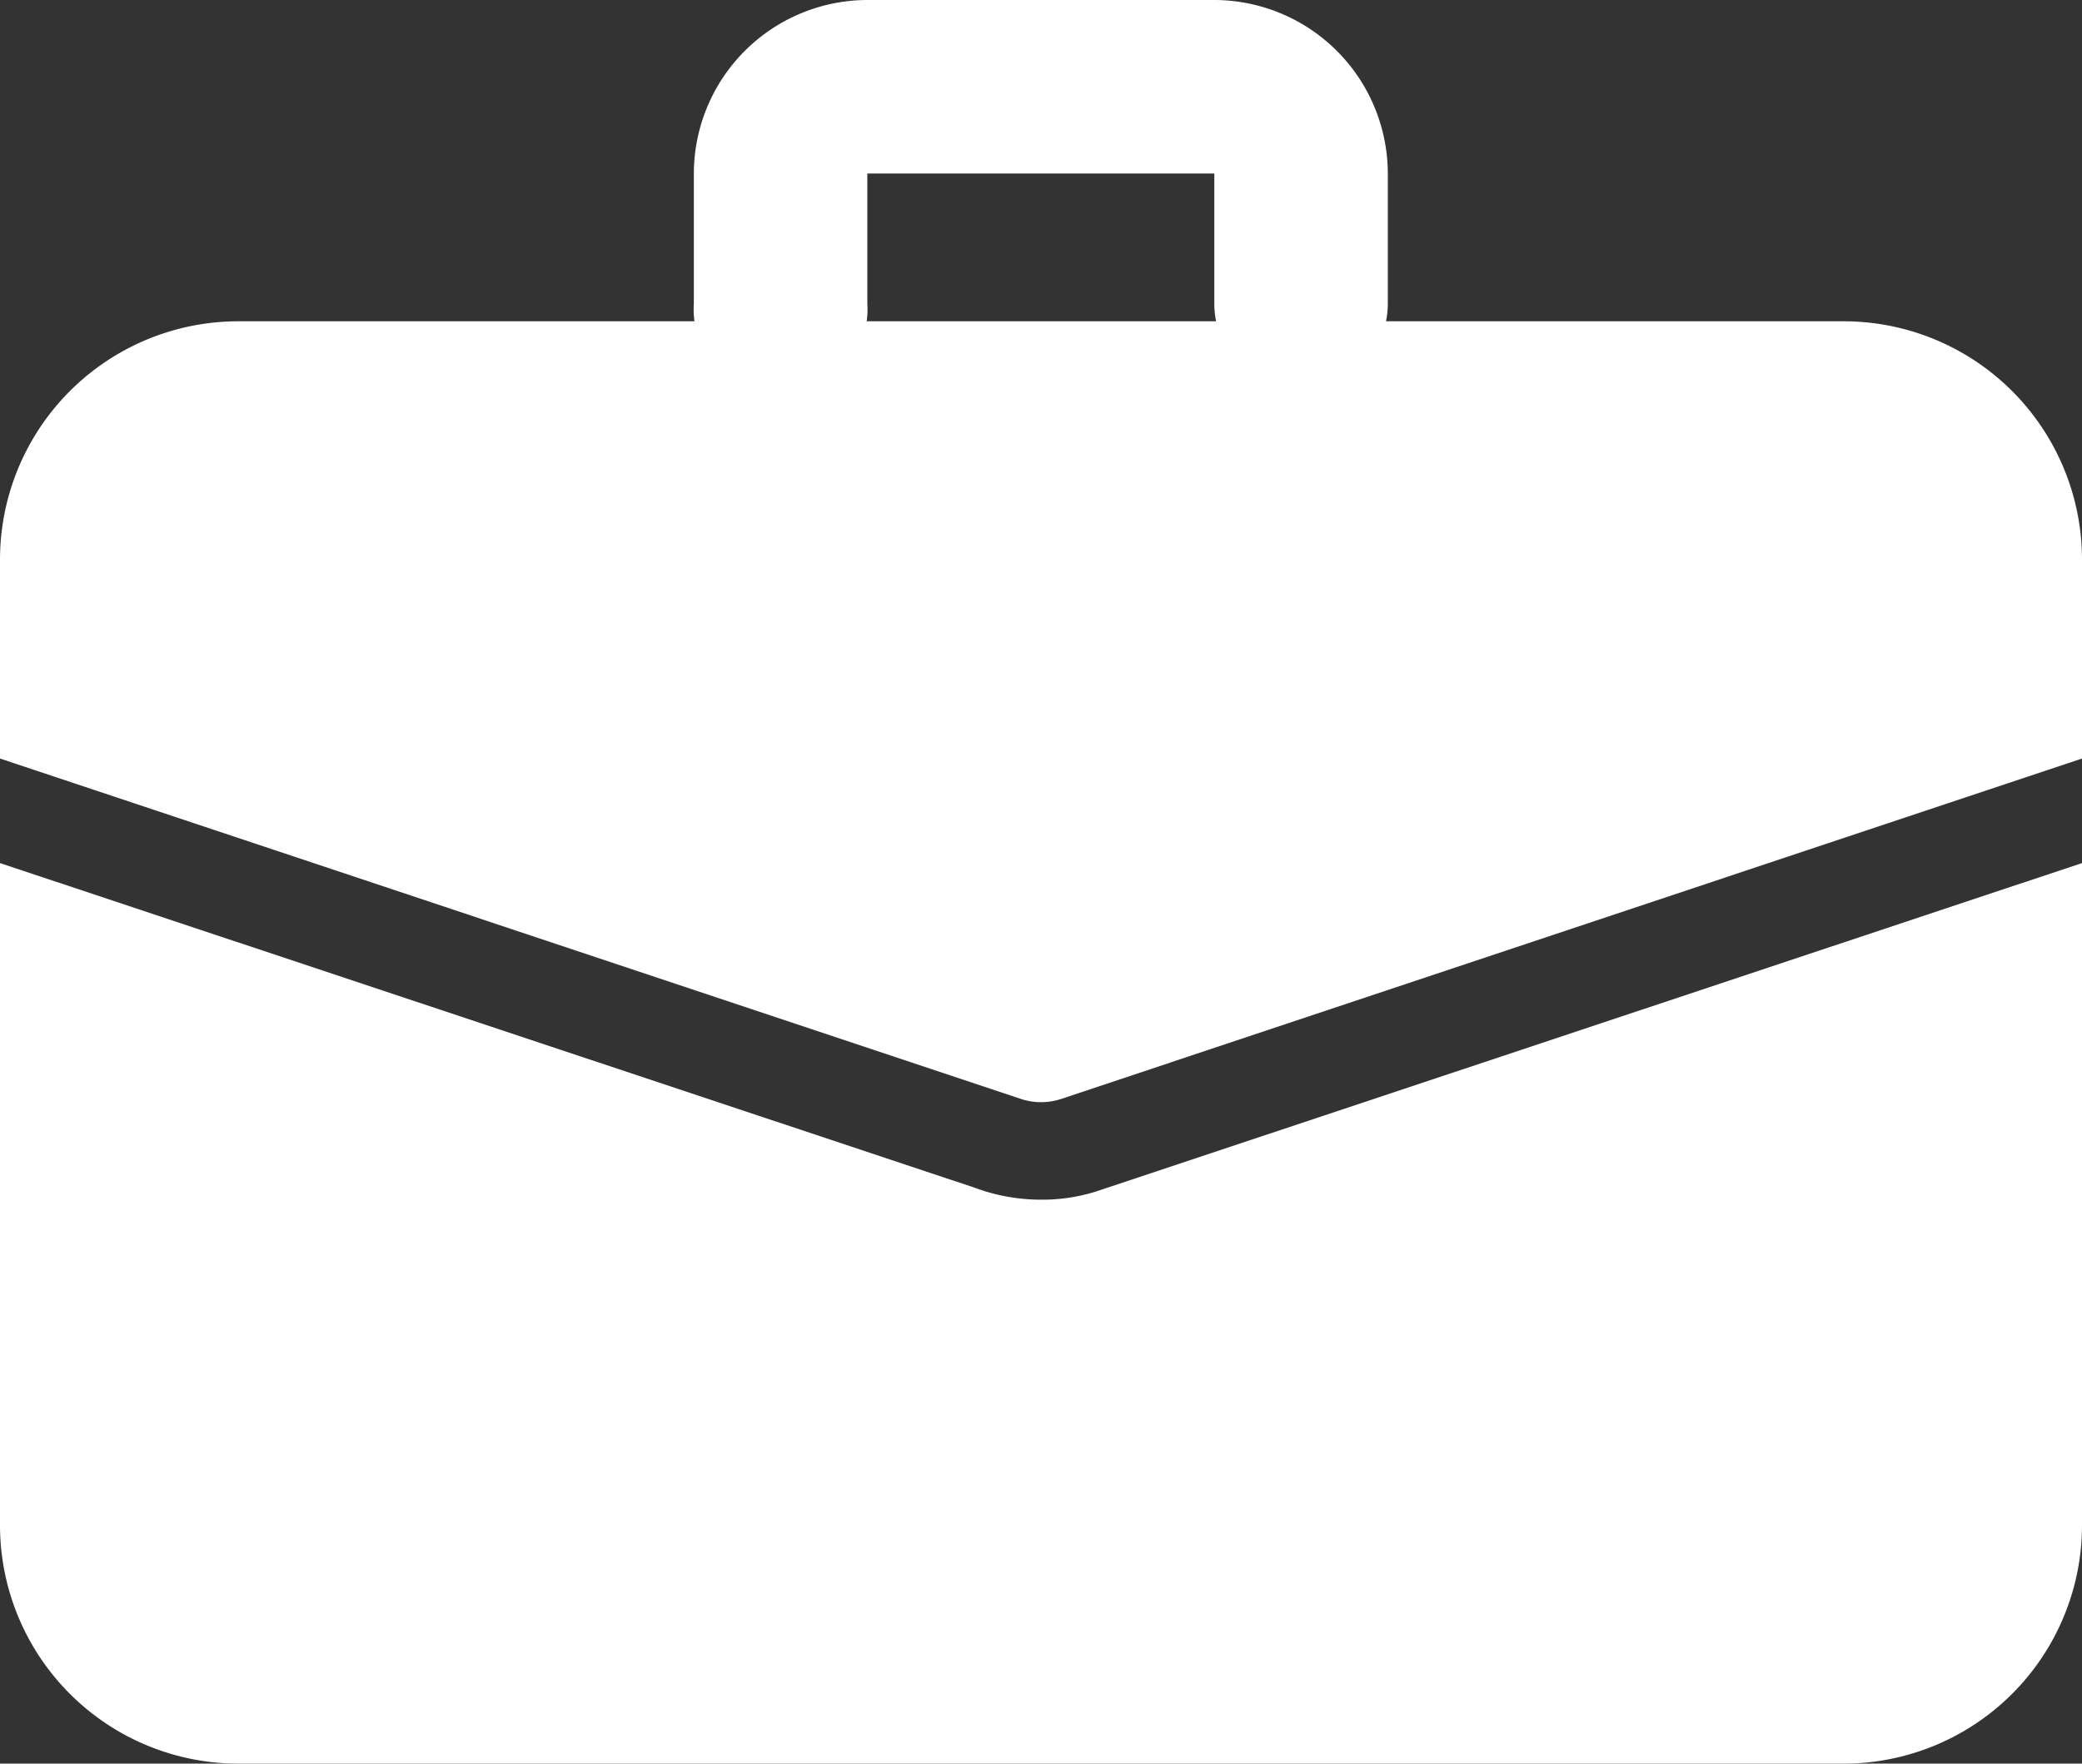
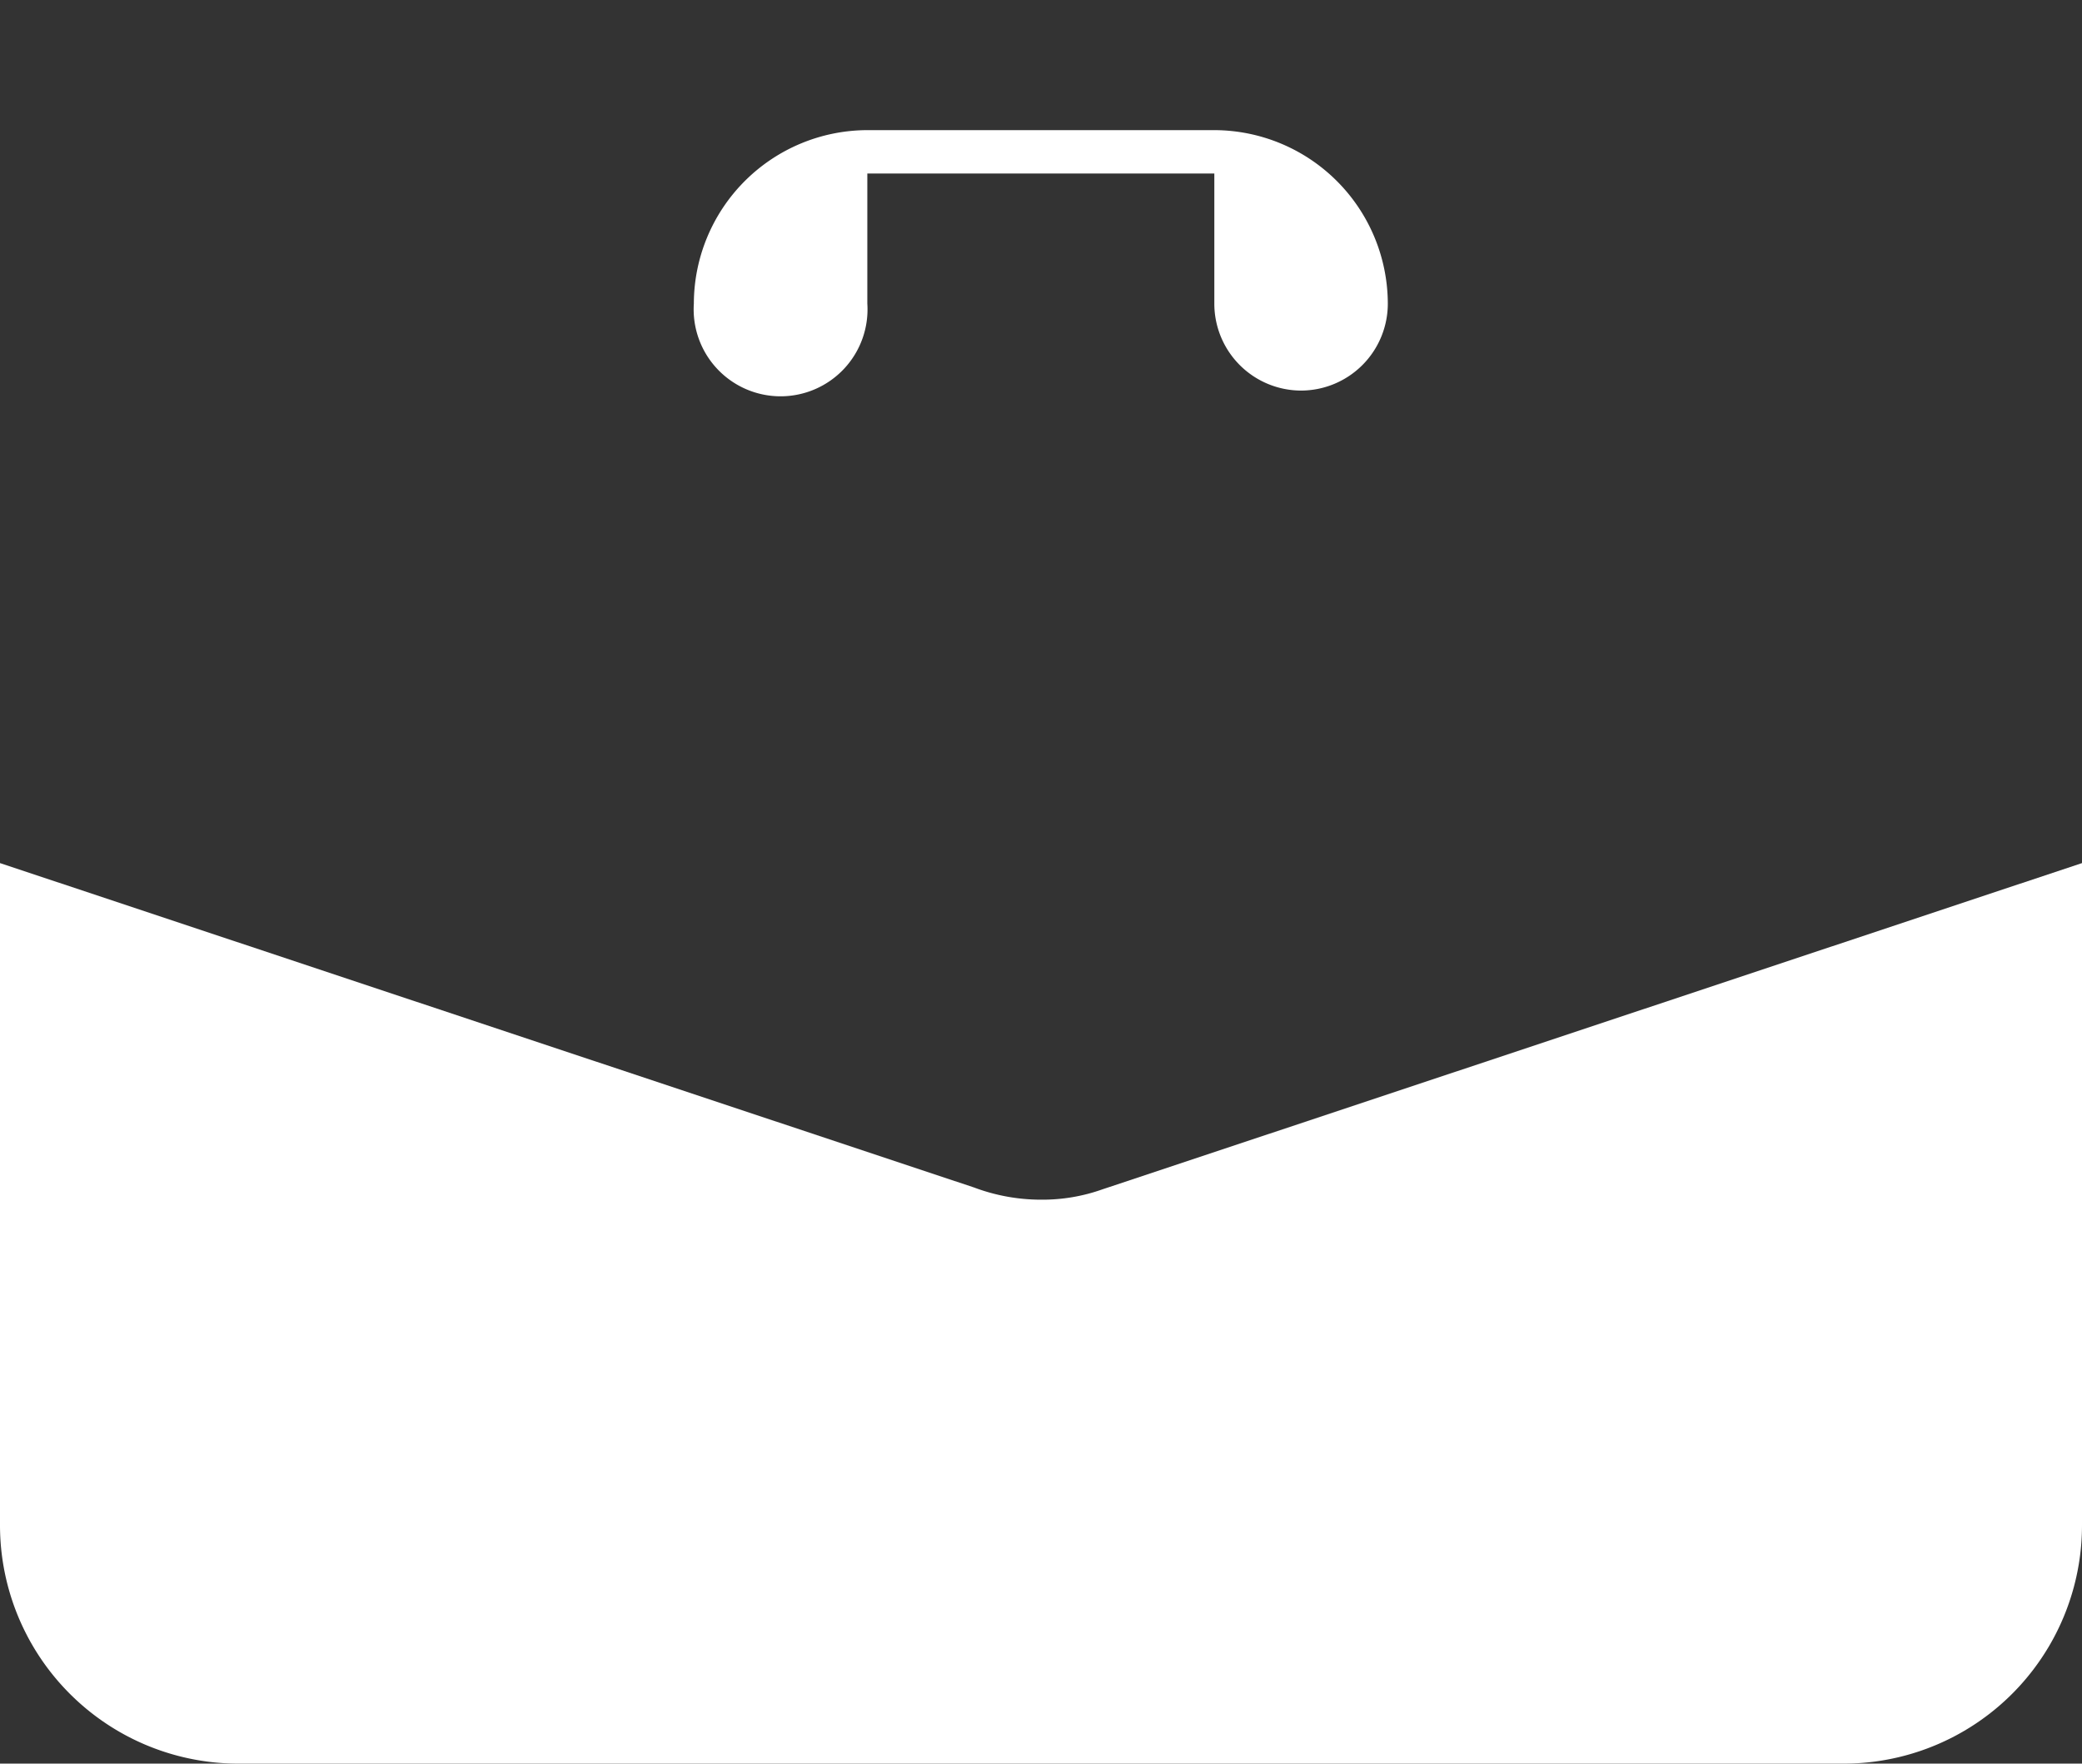
<svg xmlns="http://www.w3.org/2000/svg" width="55.086" height="46.658" viewBox="0 0 55.086 46.658">
  <rect x="0" y="0" width="55.086" height="46.658" fill="#333333" stroke="none" />
  <g transform="translate(0 -35.667)">
-     <path d="M186.734,46a2.3,2.3,0,0,1-2.3-2.3V40.257h-9.181V43.7a2.3,2.3,0,1,1-4.59,0V40.257a4.6,4.6,0,0,1,4.59-4.59h9.181a4.6,4.6,0,0,1,4.59,4.59V43.7A2.3,2.3,0,0,1,186.734,46Z" transform="translate(-152.305)" fill="#fff" />
+     <path d="M186.734,46a2.3,2.3,0,0,1-2.3-2.3V40.257h-9.181V43.7a2.3,2.3,0,1,1-4.59,0a4.6,4.6,0,0,1,4.59-4.59h9.181a4.6,4.6,0,0,1,4.59,4.59V43.7A2.3,2.3,0,0,1,186.734,46Z" transform="translate(-152.305)" fill="#fff" />
    <path d="M29.173,256.523a4.728,4.728,0,0,1-1.63.275,5.03,5.03,0,0,1-1.767-.321L0,247.893v17.513a6.308,6.308,0,0,0,6.312,6.312H48.774a6.308,6.308,0,0,0,6.312-6.312V247.893Z" transform="translate(0 -189.392)" fill="#fff" />
-     <path d="M55.086,120.979v5.256l-26.992,9a1.7,1.7,0,0,1-1.1,0L0,126.235v-5.256a6.308,6.308,0,0,1,6.312-6.312H48.774A6.308,6.308,0,0,1,55.086,120.979Z" transform="translate(0 -70.5)" fill="#fff" />
  </g>
</svg>